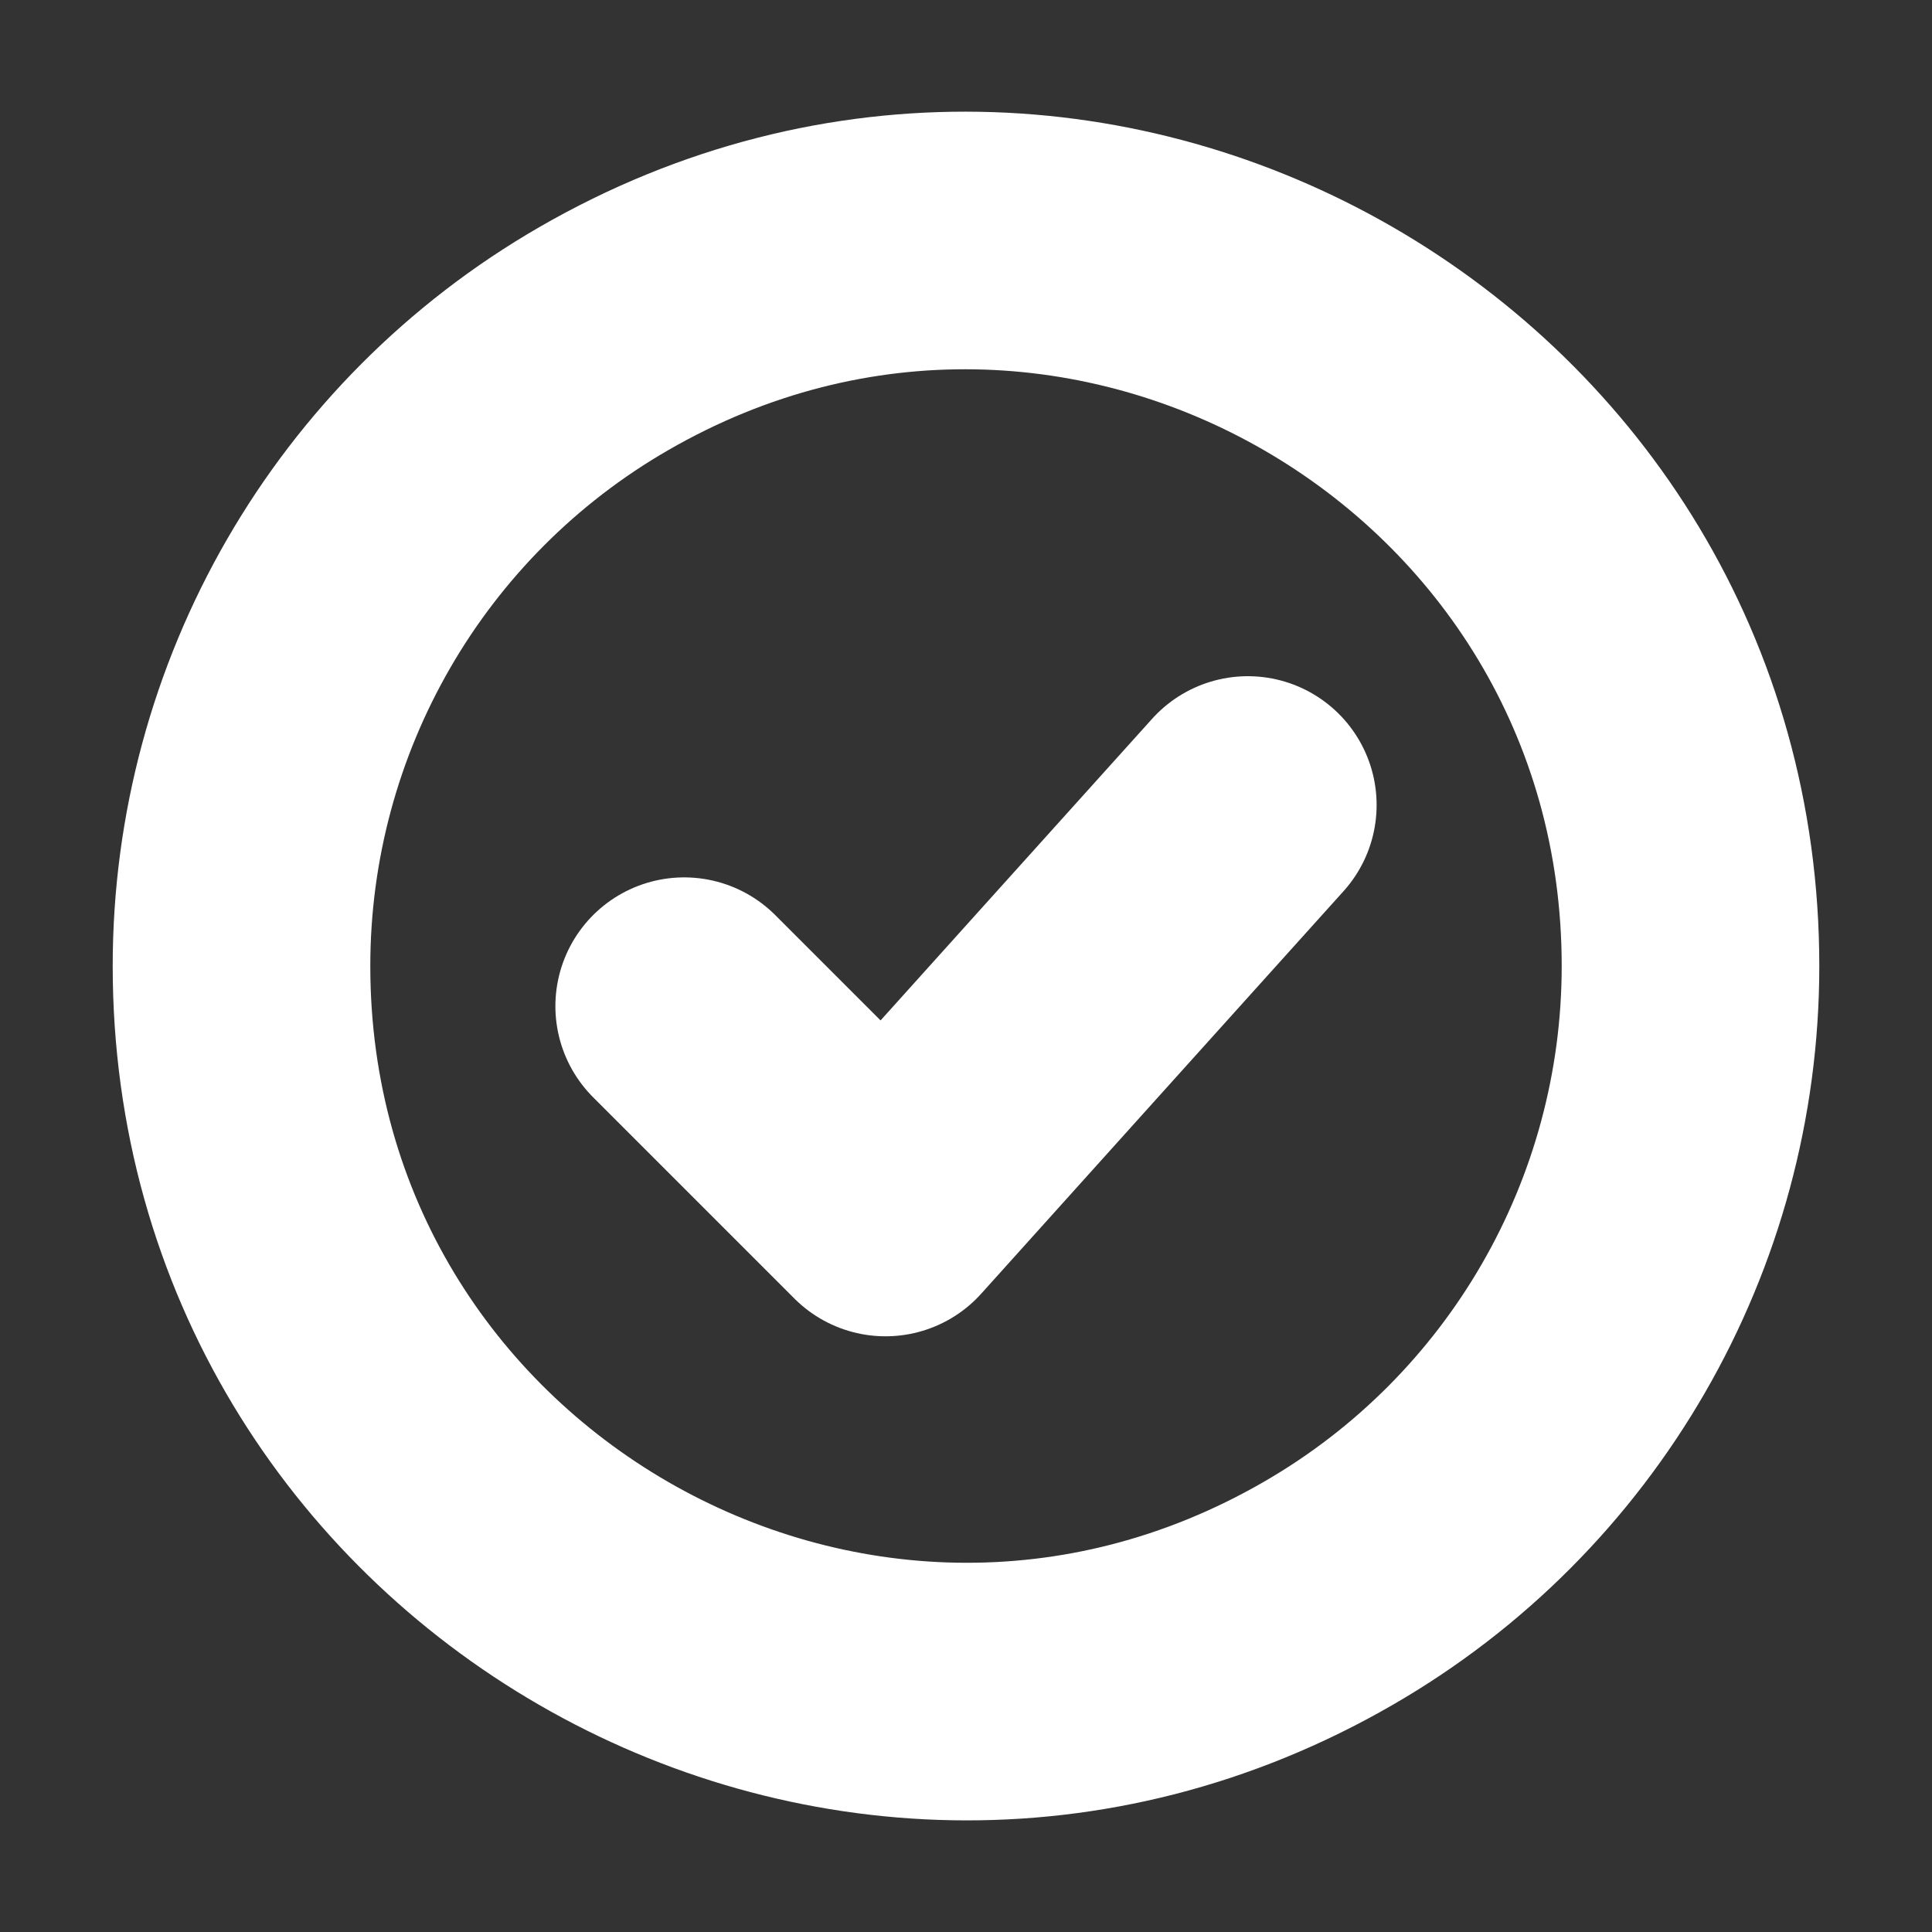
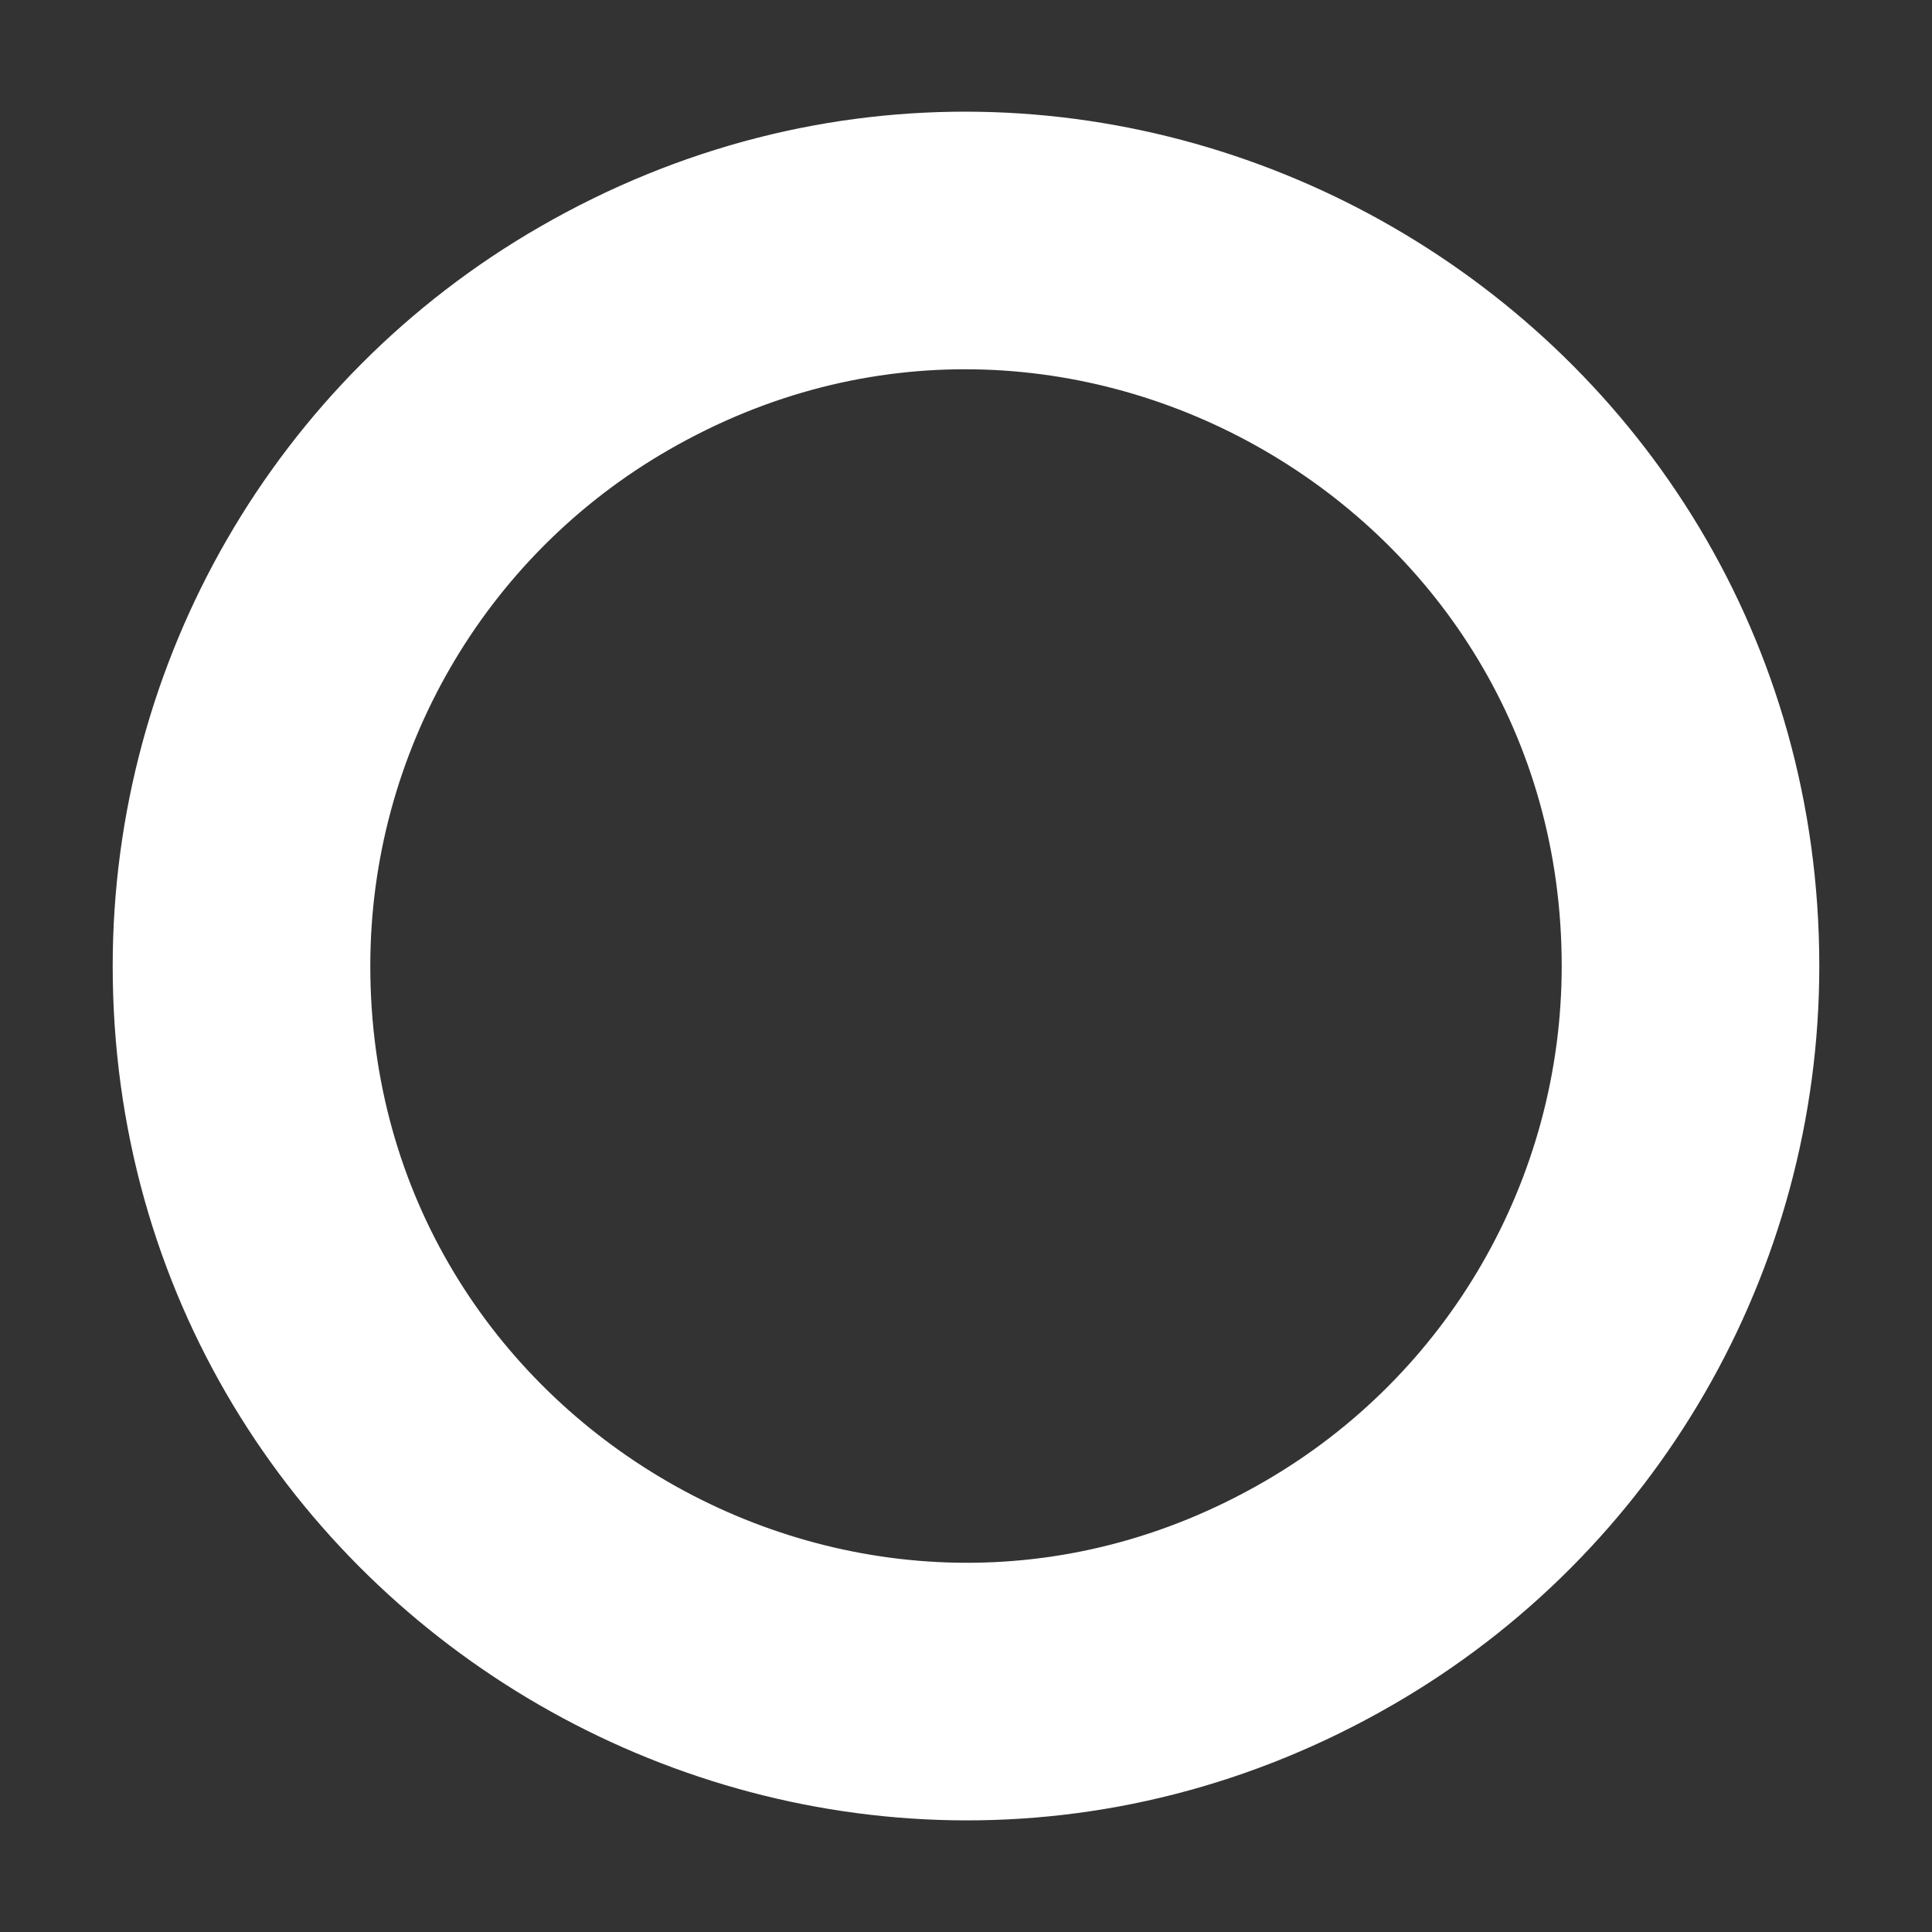
<svg xmlns="http://www.w3.org/2000/svg" viewBox="0 0 15.00 15.00" data-guides="{&quot;vertical&quot;:[],&quot;horizontal&quot;:[]}">
  <rect x="0" y="0" width="15.00" height="15.00" fill="#333333" stroke="none" />
  <defs />
-   <path fill="none" stroke="#ffffff" fill-opacity="1" stroke-width="2" stroke-opacity="1" alignment-baseline="" baseline-shift="" stroke-linecap="round" stroke-linejoin="round" id="tSvgcd24dc2e1b" title="Path 2" d="M5.312 7.812C5.833 8.333 6.354 8.854 6.875 9.375C7.812 8.333 8.75 7.292 9.688 6.25" />
  <path fill="none" stroke="#ffffff" fill-opacity="1" stroke-width="2" stroke-opacity="1" alignment-baseline="" baseline-shift="" stroke-linecap="round" stroke-linejoin="round" cx="5531.5" cy="5235.5" r="9" title="Ellipse 2" rx="5.625" ry="5.625" id="tSvg518303b2fa" d="M1.875 7.5C1.875 11.83 6.562 14.537 10.312 12.371C12.053 11.367 13.125 9.51 13.125 7.5C13.125 3.17 8.438 0.464 4.688 2.629C2.947 3.633 1.875 5.49 1.875 7.5C1.875 7.5 1.875 7.5 1.875 7.5Z" />
</svg>